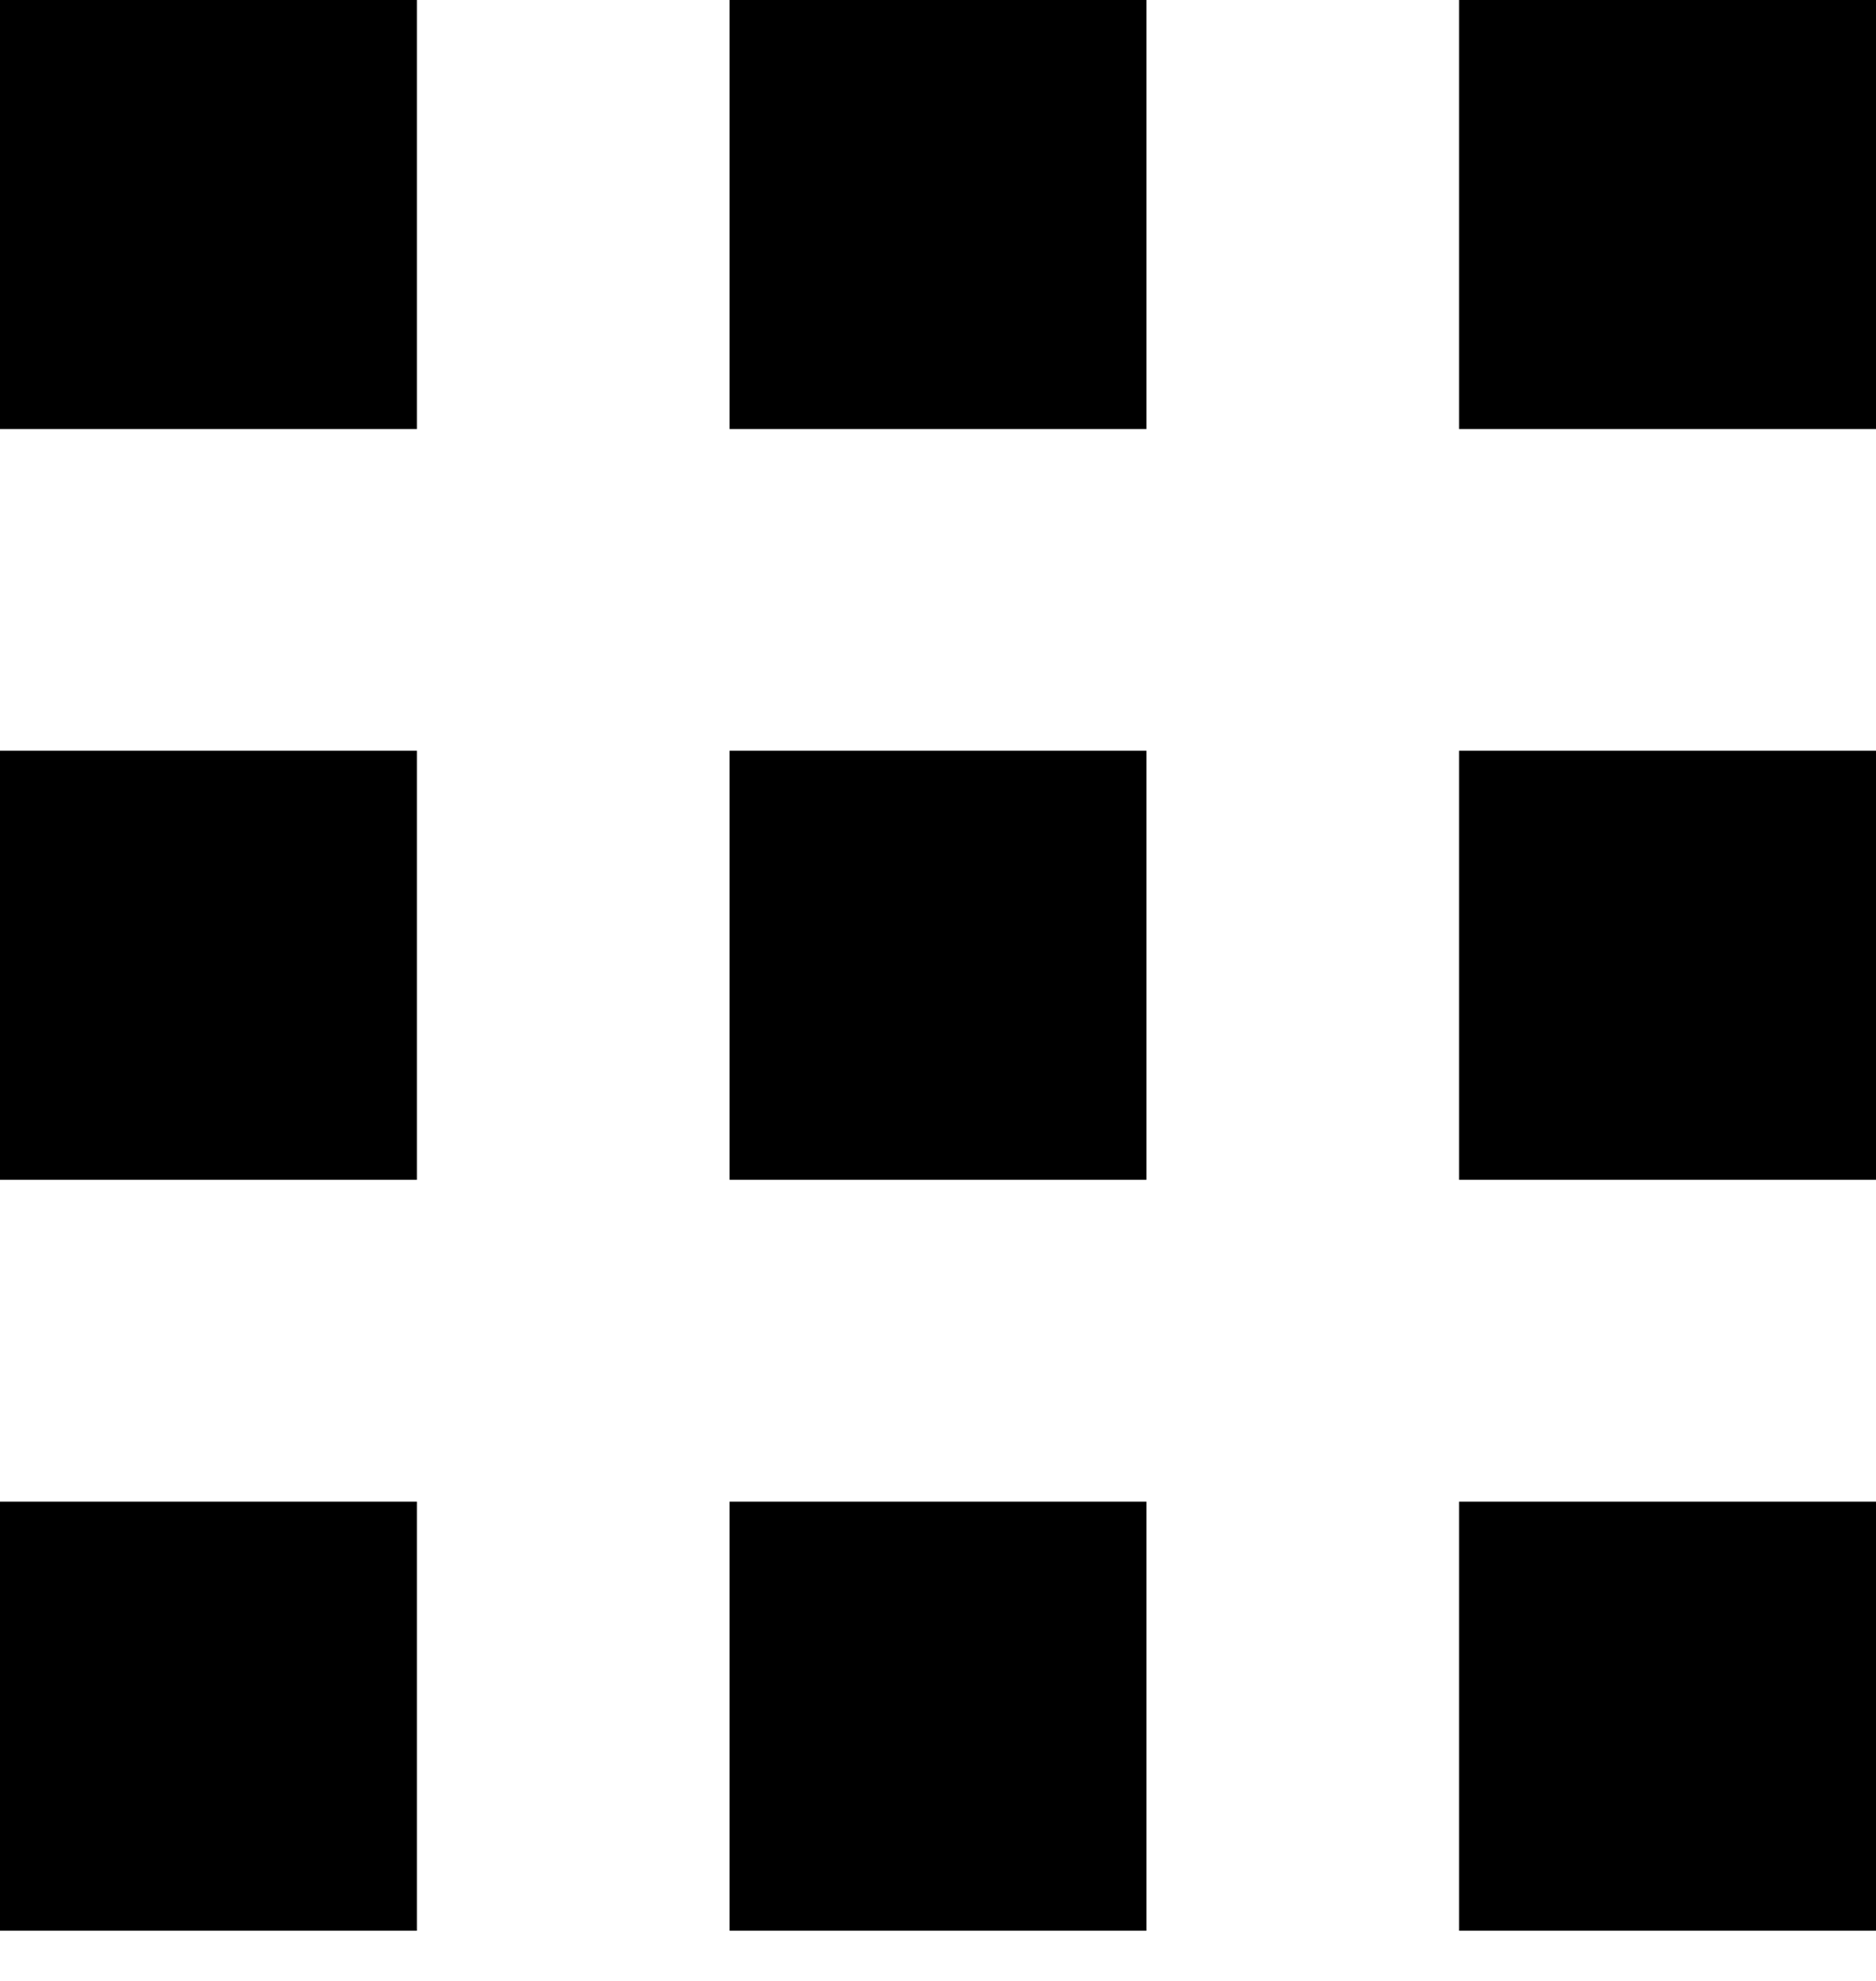
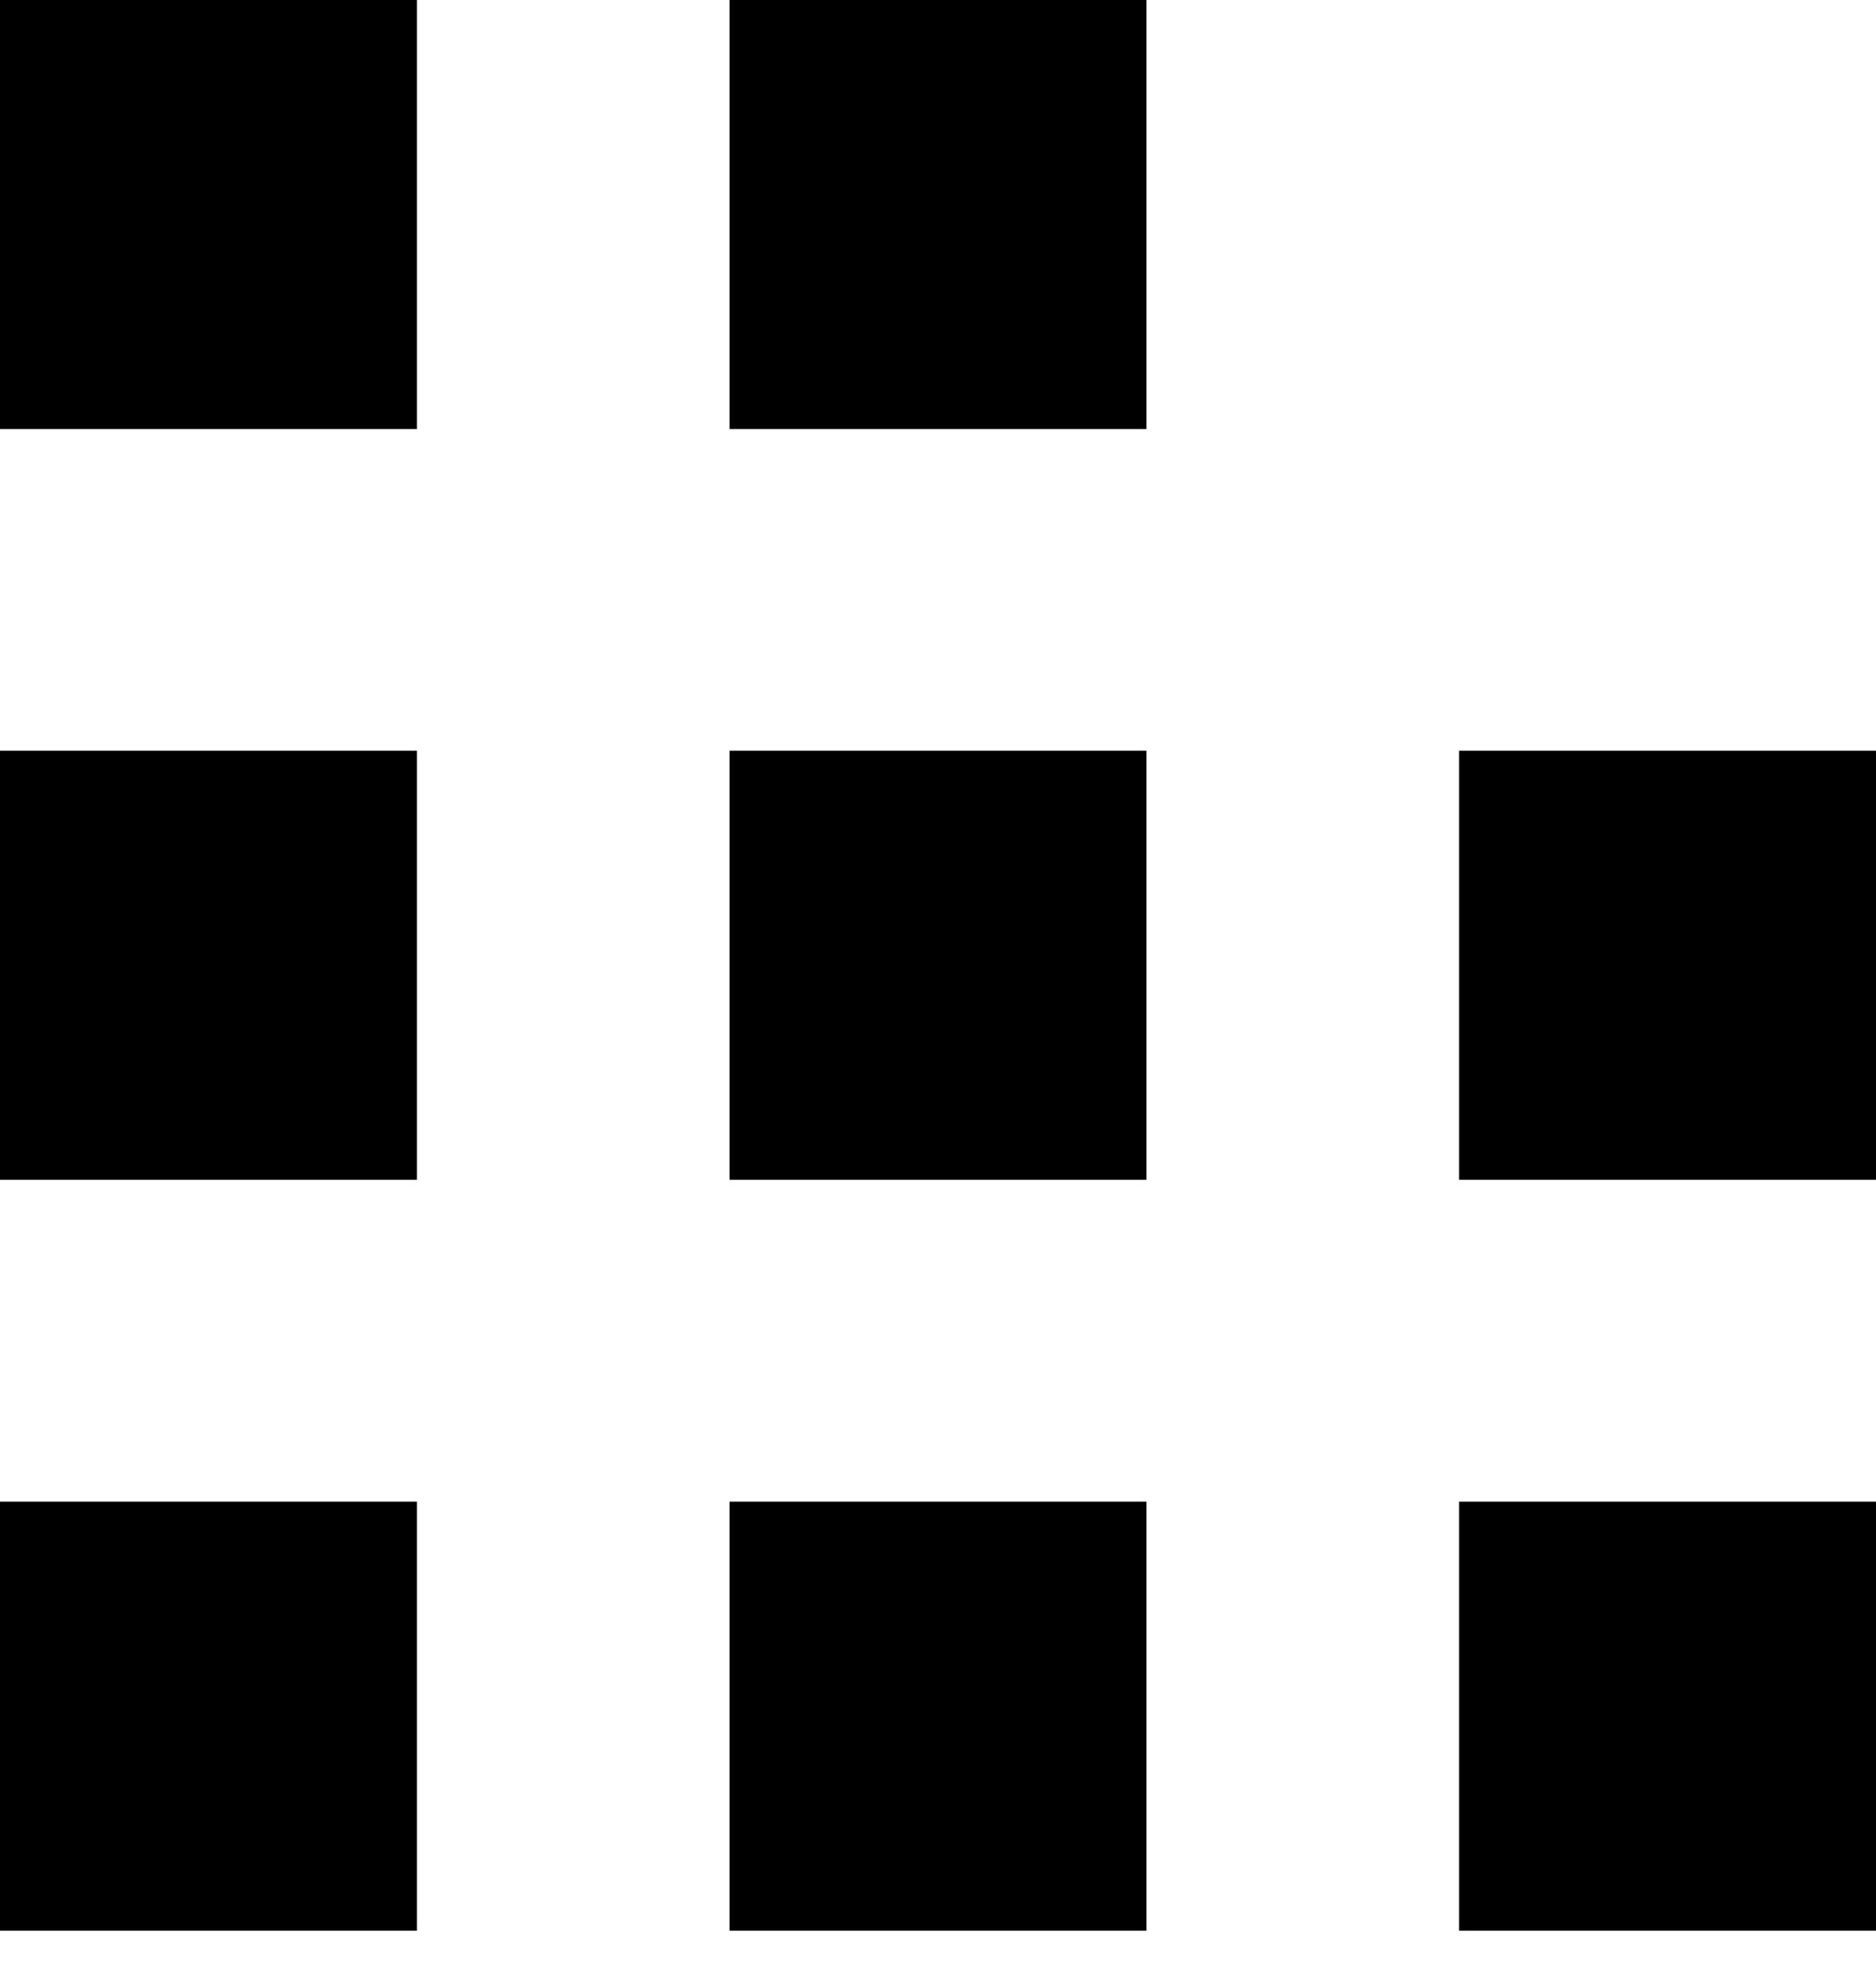
<svg xmlns="http://www.w3.org/2000/svg" width="18" height="19" viewBox="0 0 18 19" fill="none">
-   <path d="M0 0H4V4.115H0V0ZM7 0H11V4.115H7V0ZM14 0H18V4.115H14V0ZM0 7.201H4V11.316H0V7.201ZM7 7.201H11V11.316H7V7.201ZM14 7.201H18V11.316H14V7.201ZM0 14.403H4V18.518H0V14.403ZM7 14.403H11V18.518H7V14.403ZM14 14.403H18V18.518H14V14.403Z" fill="black" />
+   <path d="M0 0H4V4.115H0V0ZM7 0H11V4.115H7V0ZM14 0H18H14V0ZM0 7.201H4V11.316H0V7.201ZM7 7.201H11V11.316H7V7.201ZM14 7.201H18V11.316H14V7.201ZM0 14.403H4V18.518H0V14.403ZM7 14.403H11V18.518H7V14.403ZM14 14.403H18V18.518H14V14.403Z" fill="black" />
</svg>